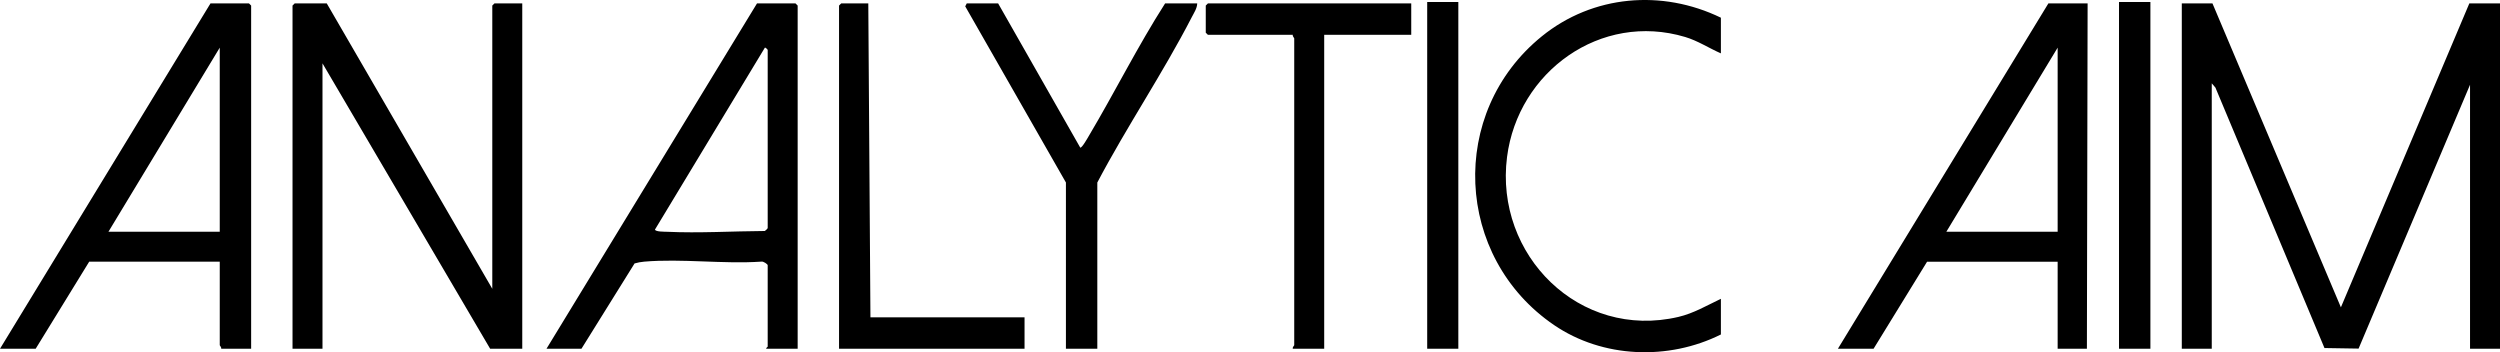
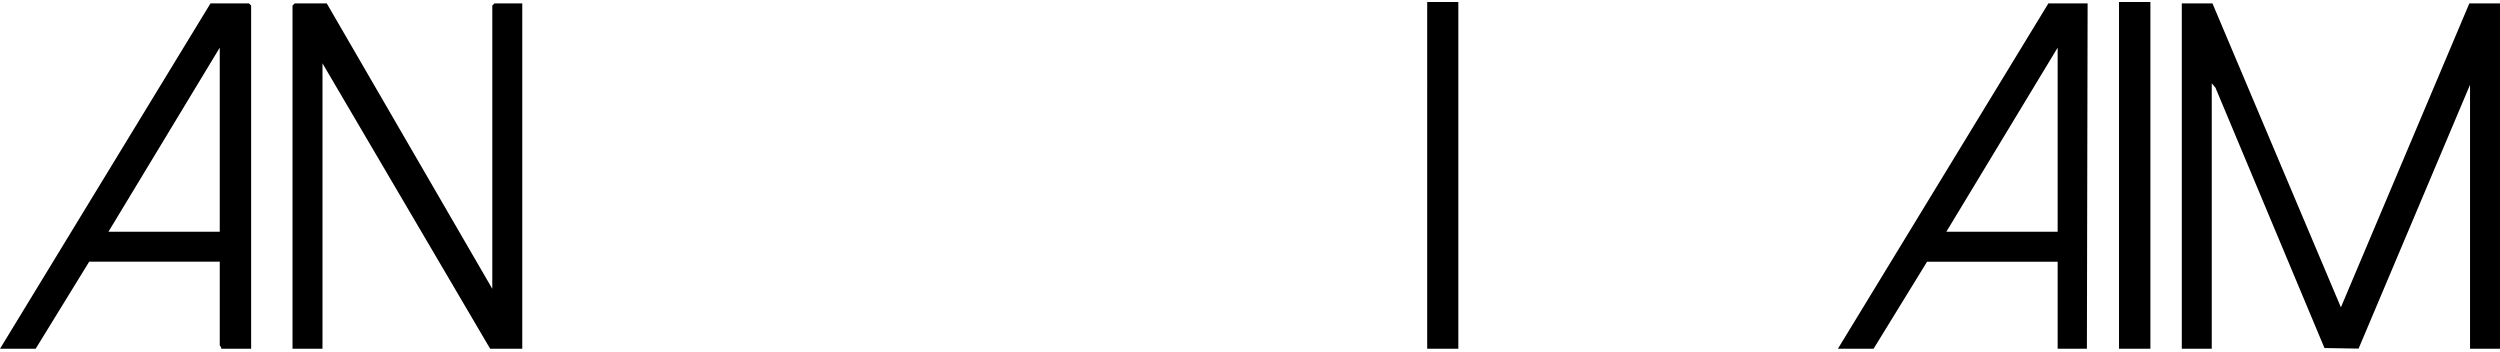
<svg xmlns="http://www.w3.org/2000/svg" data-name="Layer 2" viewBox="0 0 1752 246.85">
  <g data-name="Layer 1">
-     <path d="M559 244.4h-22c-.27-.73 1-1.2 1-1.5v-57c0-.81-3.18-2.94-4.45-2.55-26.55 1.81-55.87-2.24-82.09.01-2.31.2-4.53.62-6.75 1.25l-37.22 59.78h-24.5L530.5 2.4h27l1.5 1.5v240.5Zm-21-84.5v-125c0-.18-1.59-1.77-1.98-1.5L459 160.88c.35 1.62 6.8 1.47 8.44 1.55 22.62 1.06 46-.43 68.55-.55.46-.22 1.92-1.65 2.02-1.98Zm668-147.5v25c-8.39-3.68-16.14-8.82-25.02-11.48-59.3-17.73-117.21 24.37-124.85 84.11-8.79 68.75 50.8 128.28 120.07 112.07 10.69-2.5 20.02-8.05 29.8-12.7v25c-36.75 18.33-82.82 16.64-116.91-6.59-69.82-47.59-74.45-149.03-8.56-202.38C1116.32-3.55 1164.74-7.58 1206 12.4Zm-506.5-10 57.51 101c1.03.78 5.49-7.2 6.16-8.33 18.18-30.63 34.14-62.65 53.33-92.67H839c-.05 3.38-2.27 6.65-3.83 9.67C815.07 51.12 789.52 88.9 769 127.9v116.5h-22V127.9L676.43 4.44l1.07-2.04h22Zm289.5 0v22h-61v220h-22c-.37-1.08 1-2.19 1-2.5v-215c0-.33-1.32-1.52-1-2.5h-59.5l-1.5-1.5v-19l1.5-1.5H989Zm-379 220h108v22H588V3.9l1.5-1.5h19l1.5 220z" />
    <path d="M1000.18 1.4H1022v243h-21.82zm751.82 1v242h-21v-185l-78.1 184.9-23.91-.39-76.44-182.55-2.55-2.96v186h-21V2.4h21.5l90 212.98 90-212.98h21.5zm-289 0-.5 242H1442v-61h-91.5l-37.5 61h-25l147.5-242h27.5Zm-21 160v-129l-78 129h78Zm43-161h22v243h-22zm-1256 1 116 200V3.9l1.5-1.5H366v242h-22.5L226 44.4v200h-21V3.9l1.5-1.5H229zm-53 242h-21c.32-.98-1-2.17-1-2.5v-58.5H62.5l-37.5 61H0l147.5-242h27l1.5 1.5v240.5Zm-22-82v-129l-78 129h78Z" />
  </g>
</svg>